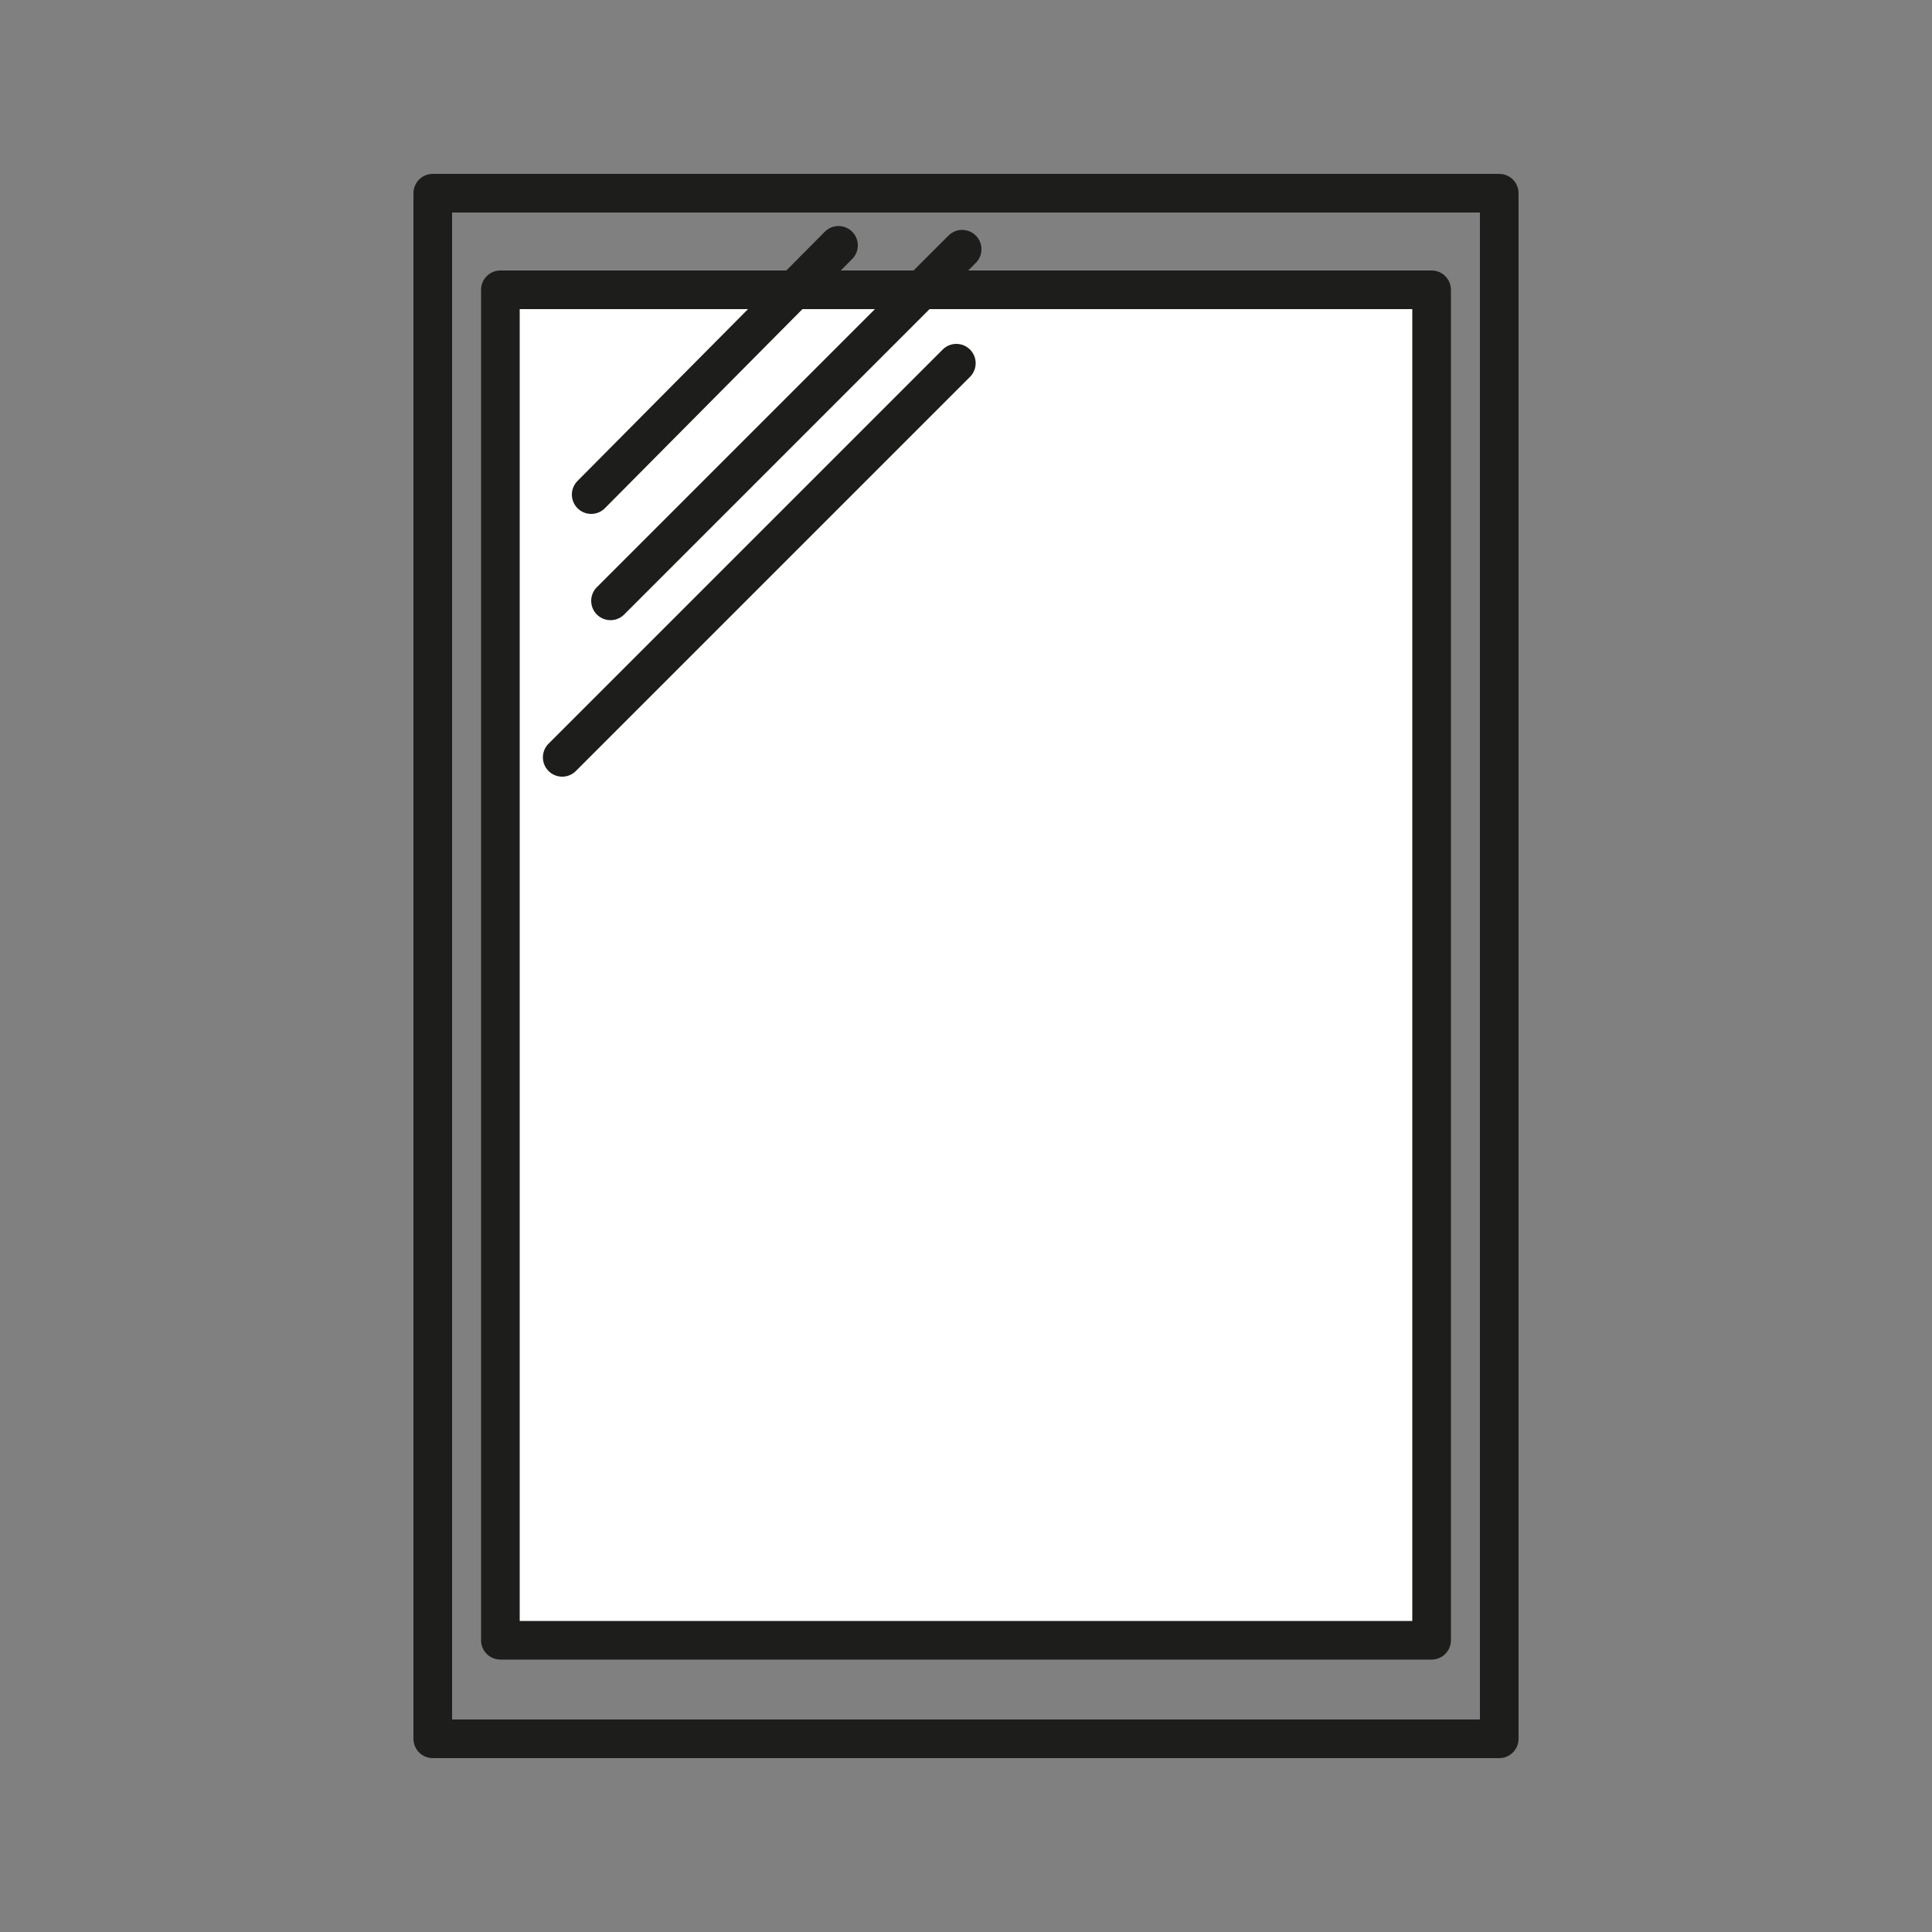
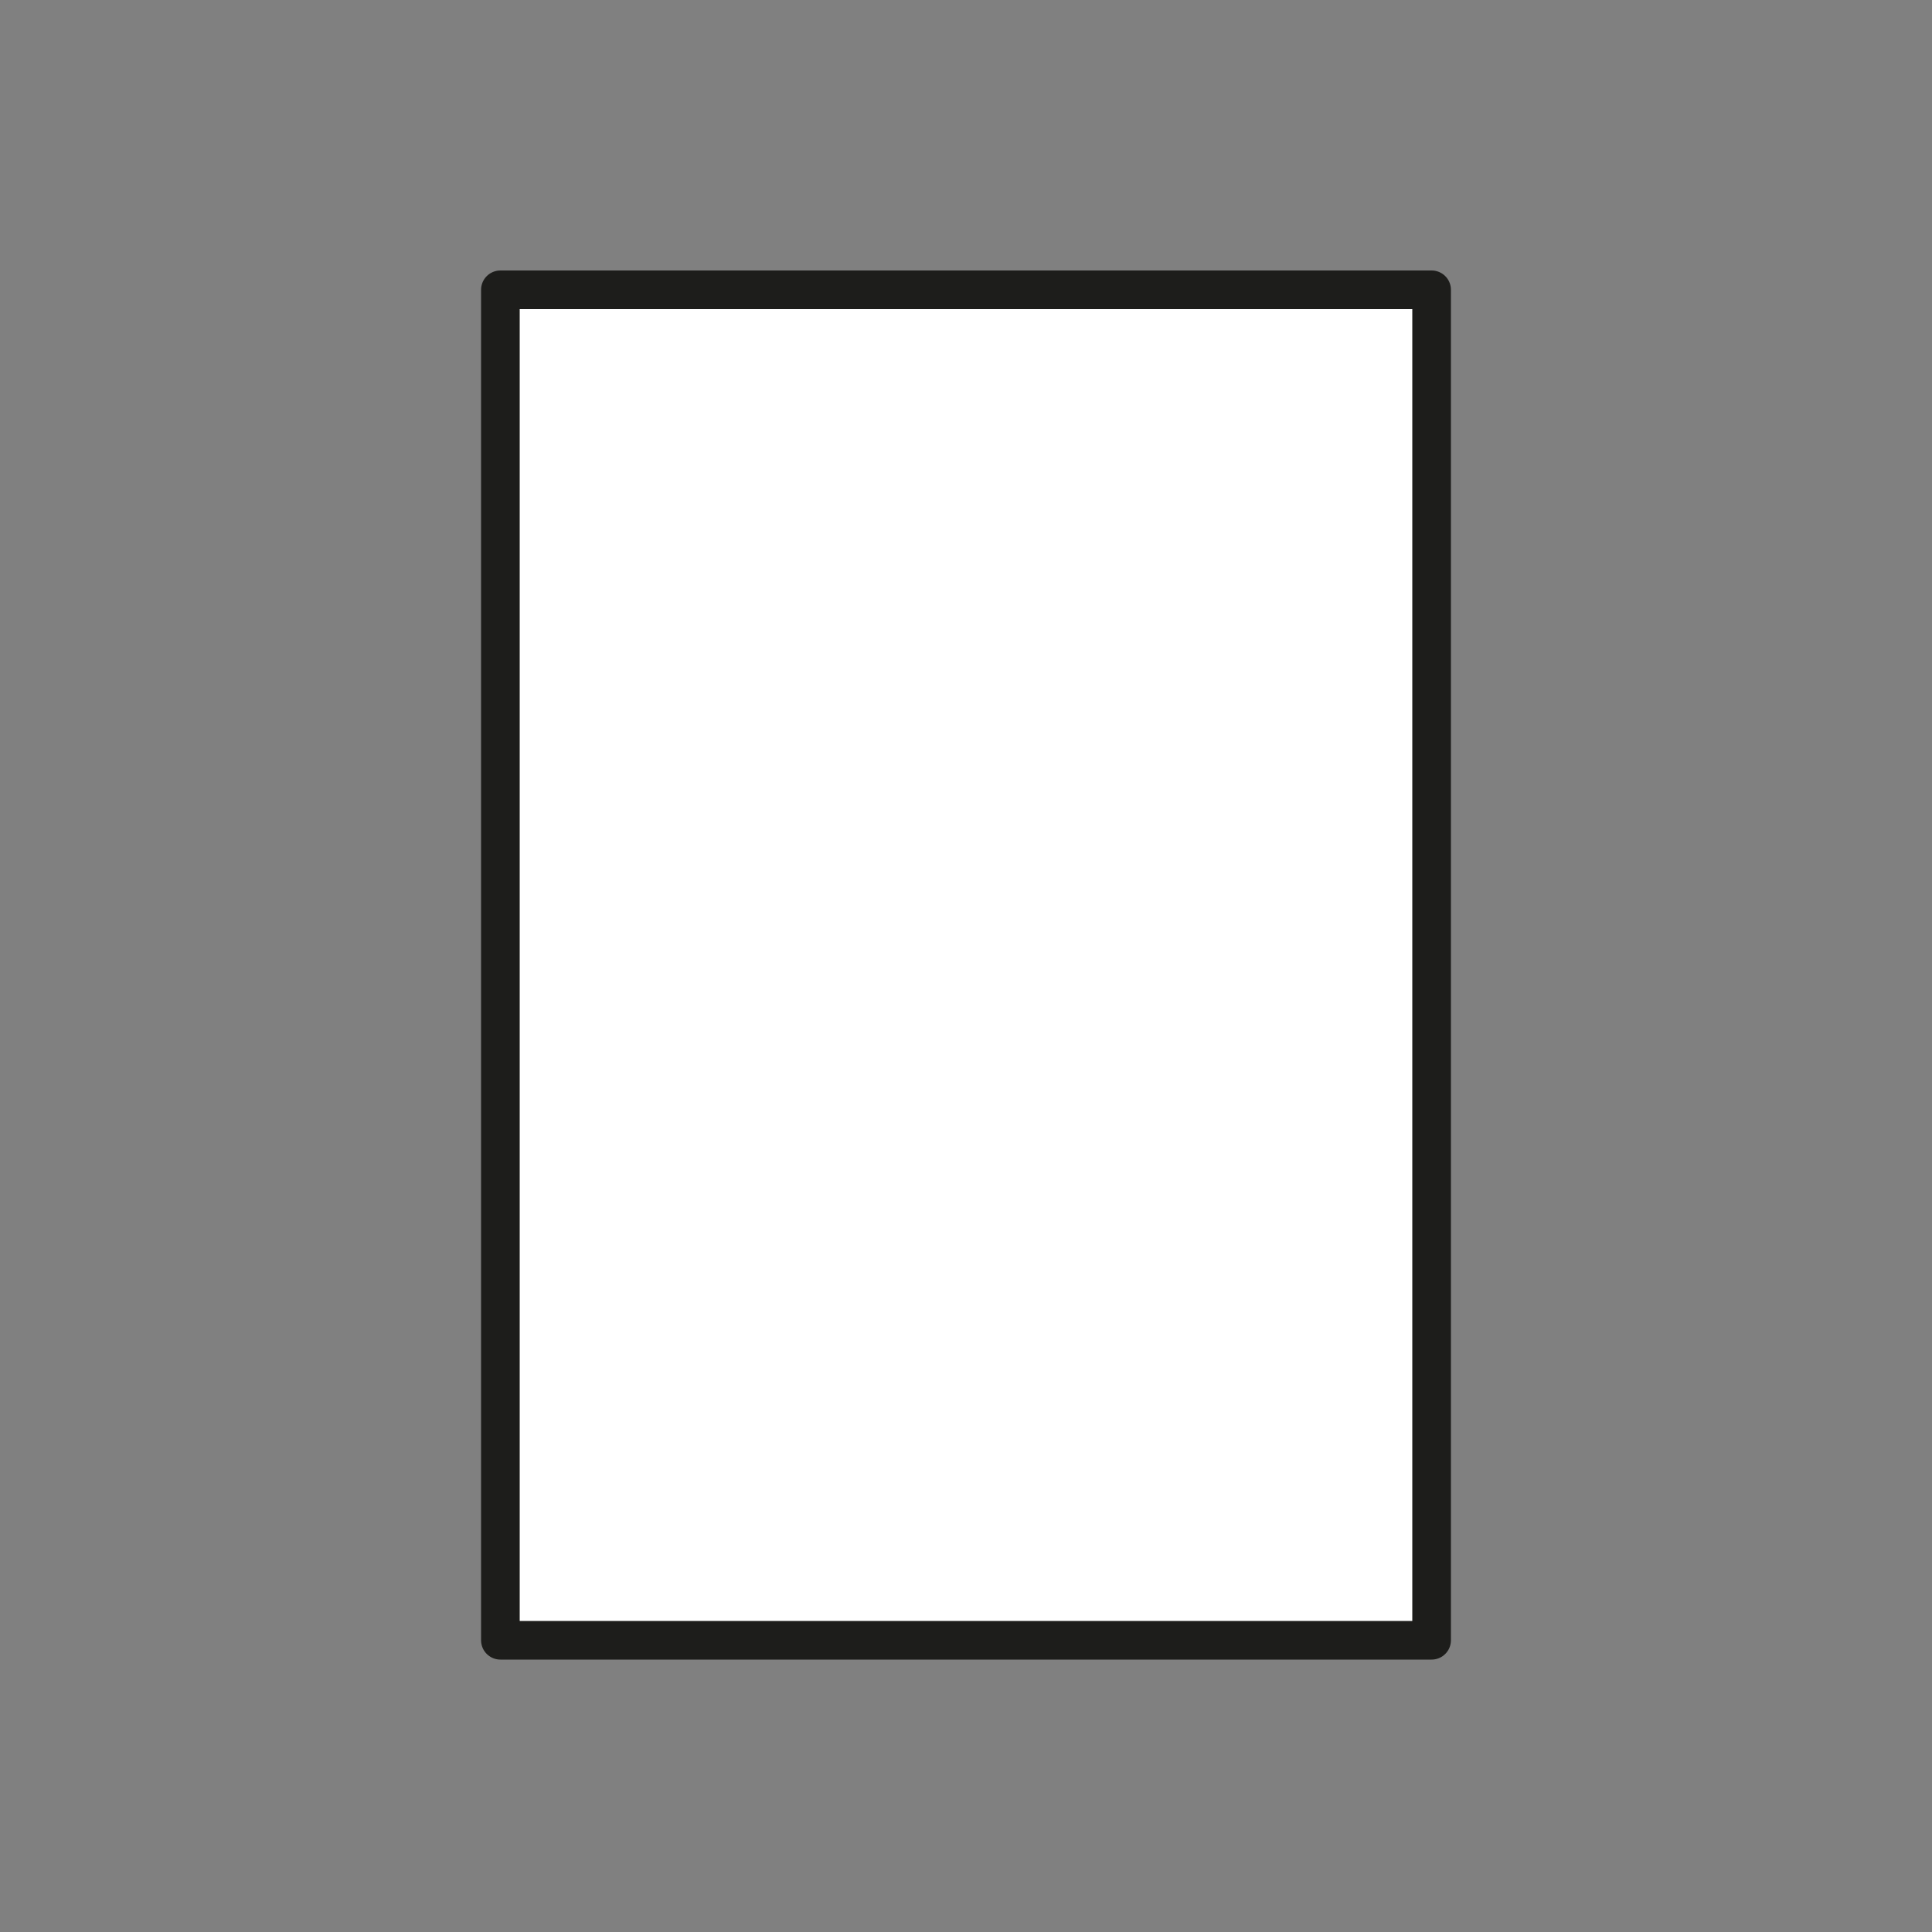
<svg xmlns="http://www.w3.org/2000/svg" id="Ebene_8" version="1.1" viewBox="0 0 100 100">
  <rect x="0" y="0" width="100" height="100" fill="#808080" stroke="none" />
  <defs>
    <style>
      .st0 {
        fill: #fff;
      }

      .st0, .st1 {
        stroke: #1d1d1b;
        stroke-linecap: round;
        stroke-linejoin: round;
        stroke-width: 2px;
      }

      .st1 {
        fill: none;
      }
    </style>
  </defs>
-   <rect class="st1" x="10" y="22.4" width="80" height="55.2" transform="translate(0 100) rotate(-90)" />
  <rect class="st0" x="15.1" y="25.9" width="69.9" height="48.2" transform="translate(0 100) rotate(-90)" />
-   <line class="st1" x1="30.6" y1="25.6" x2="43.4" y2="12.7" />
-   <line class="st1" x1="29.1" y1="39.2" x2="49.5" y2="18.8" />
-   <line class="st1" x1="31.6" y1="31.1" x2="49.8" y2="12.9" />
</svg>